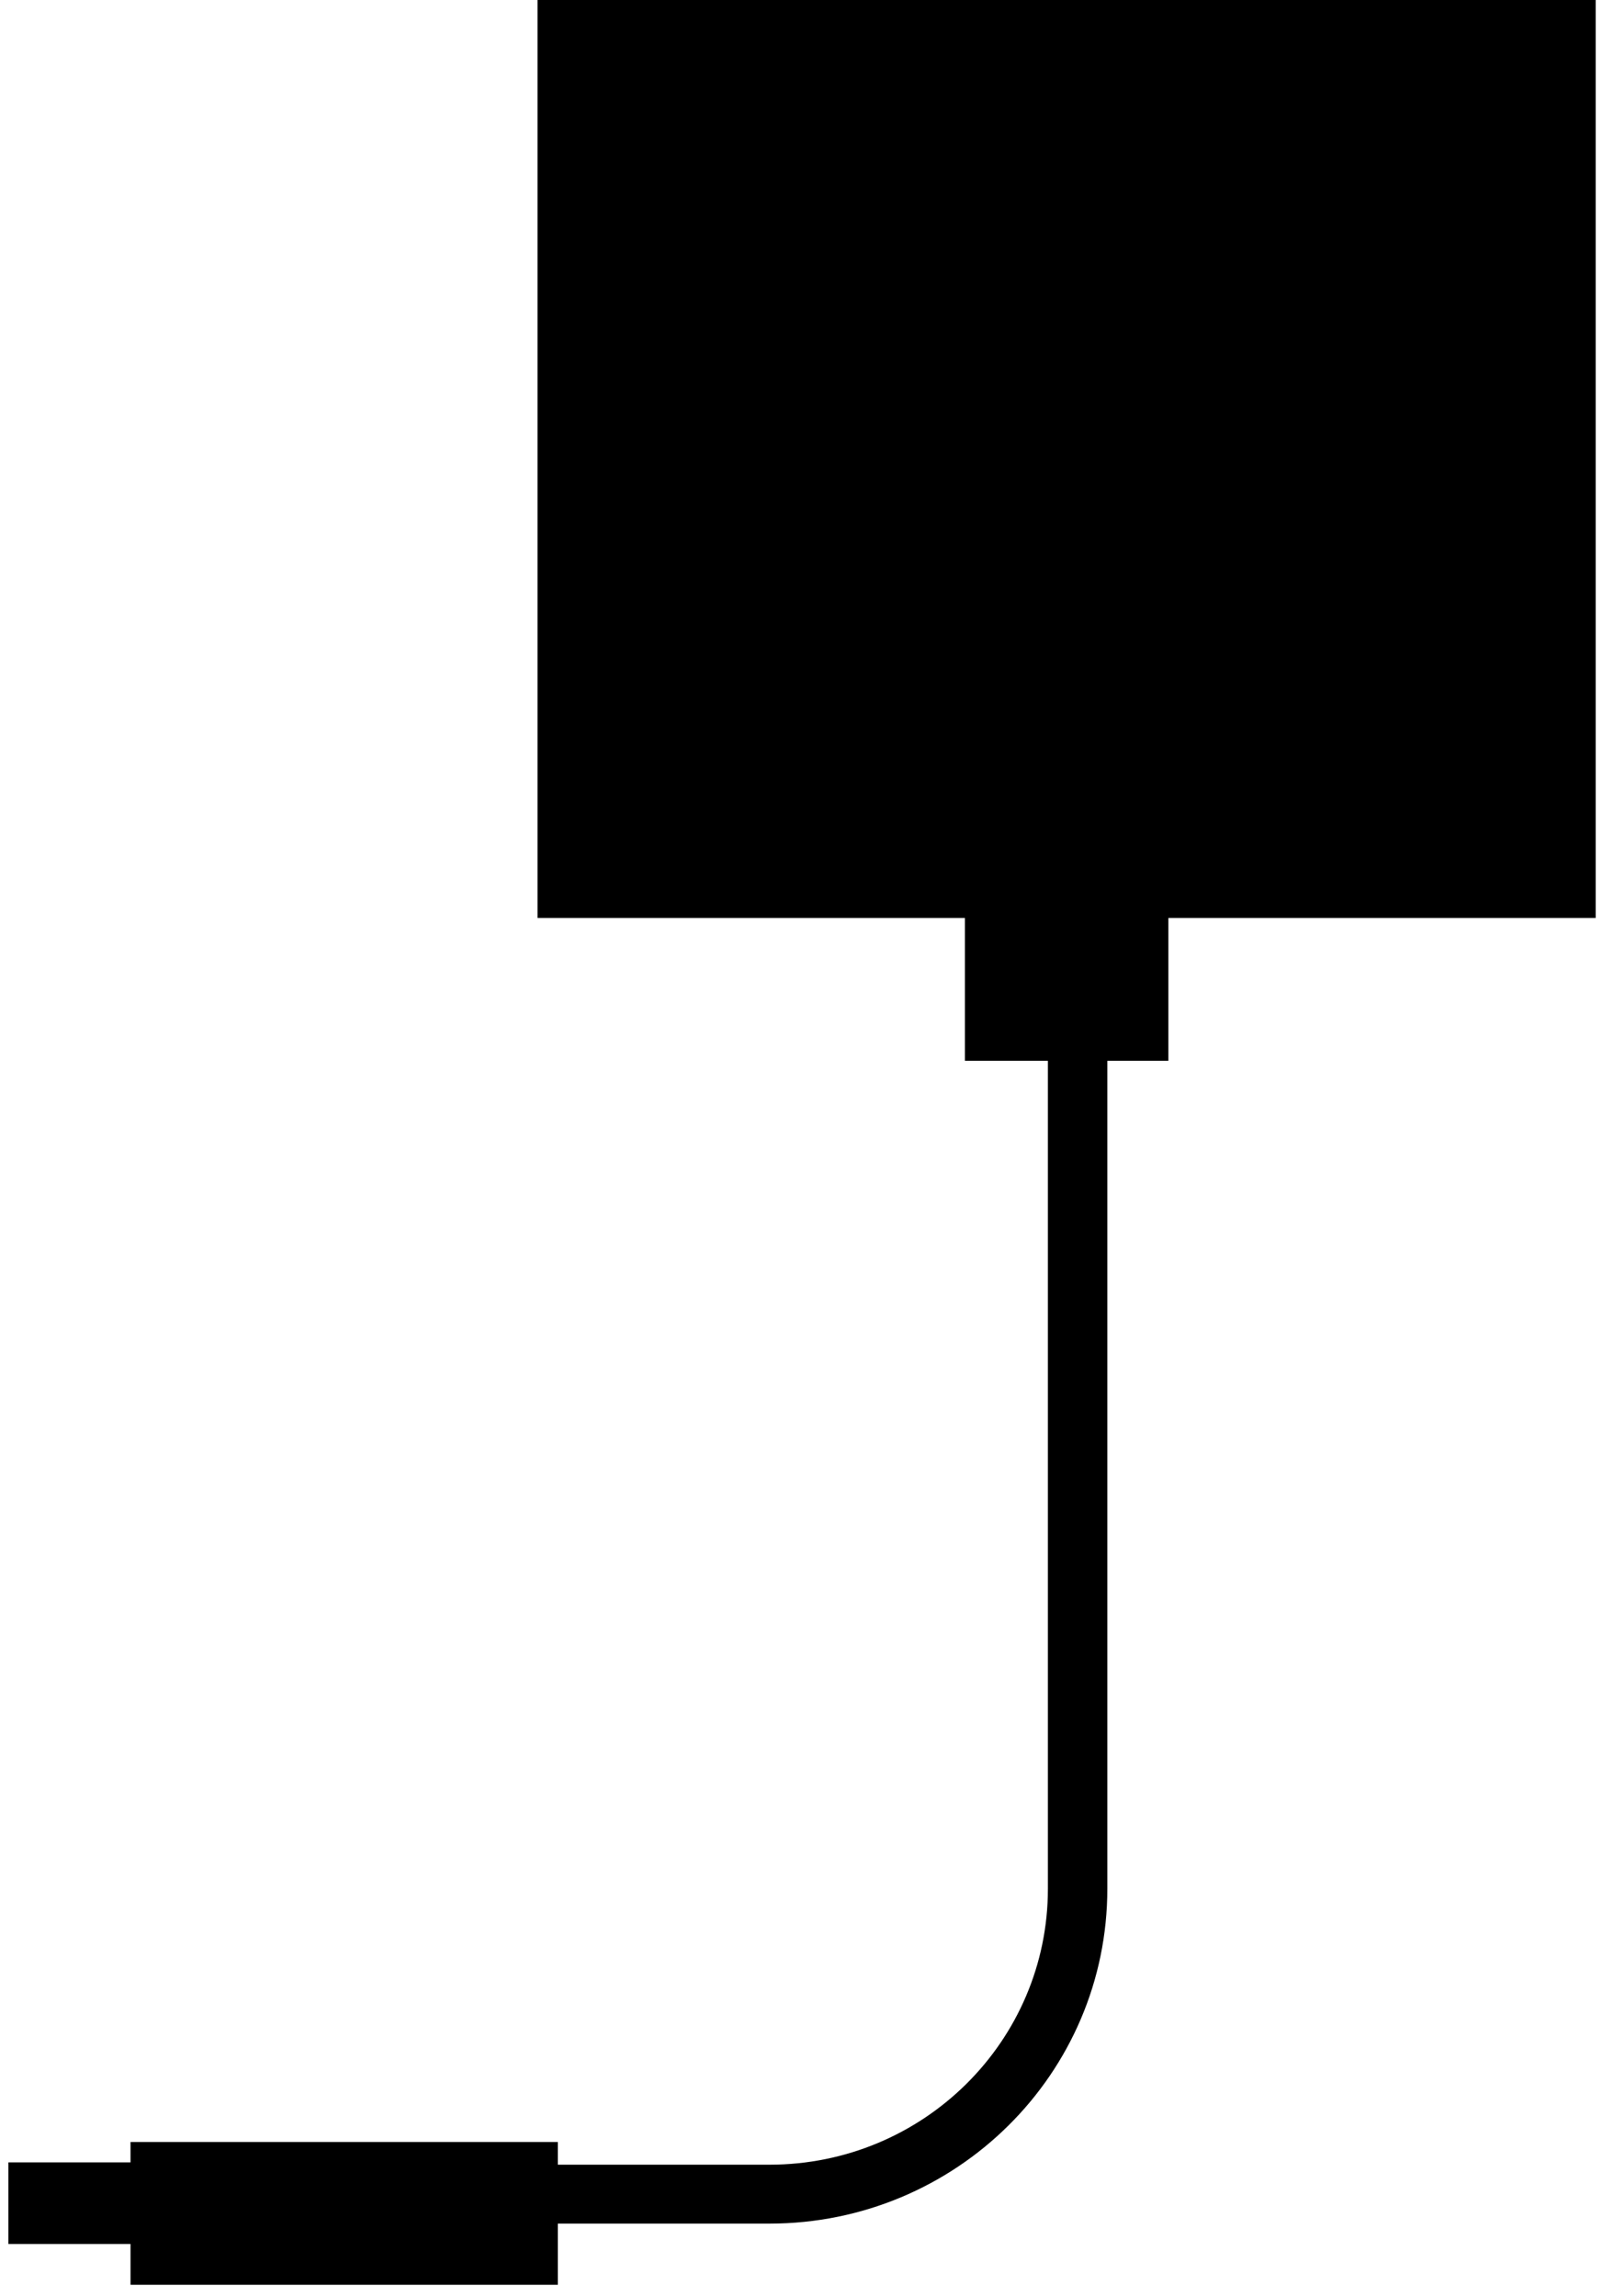
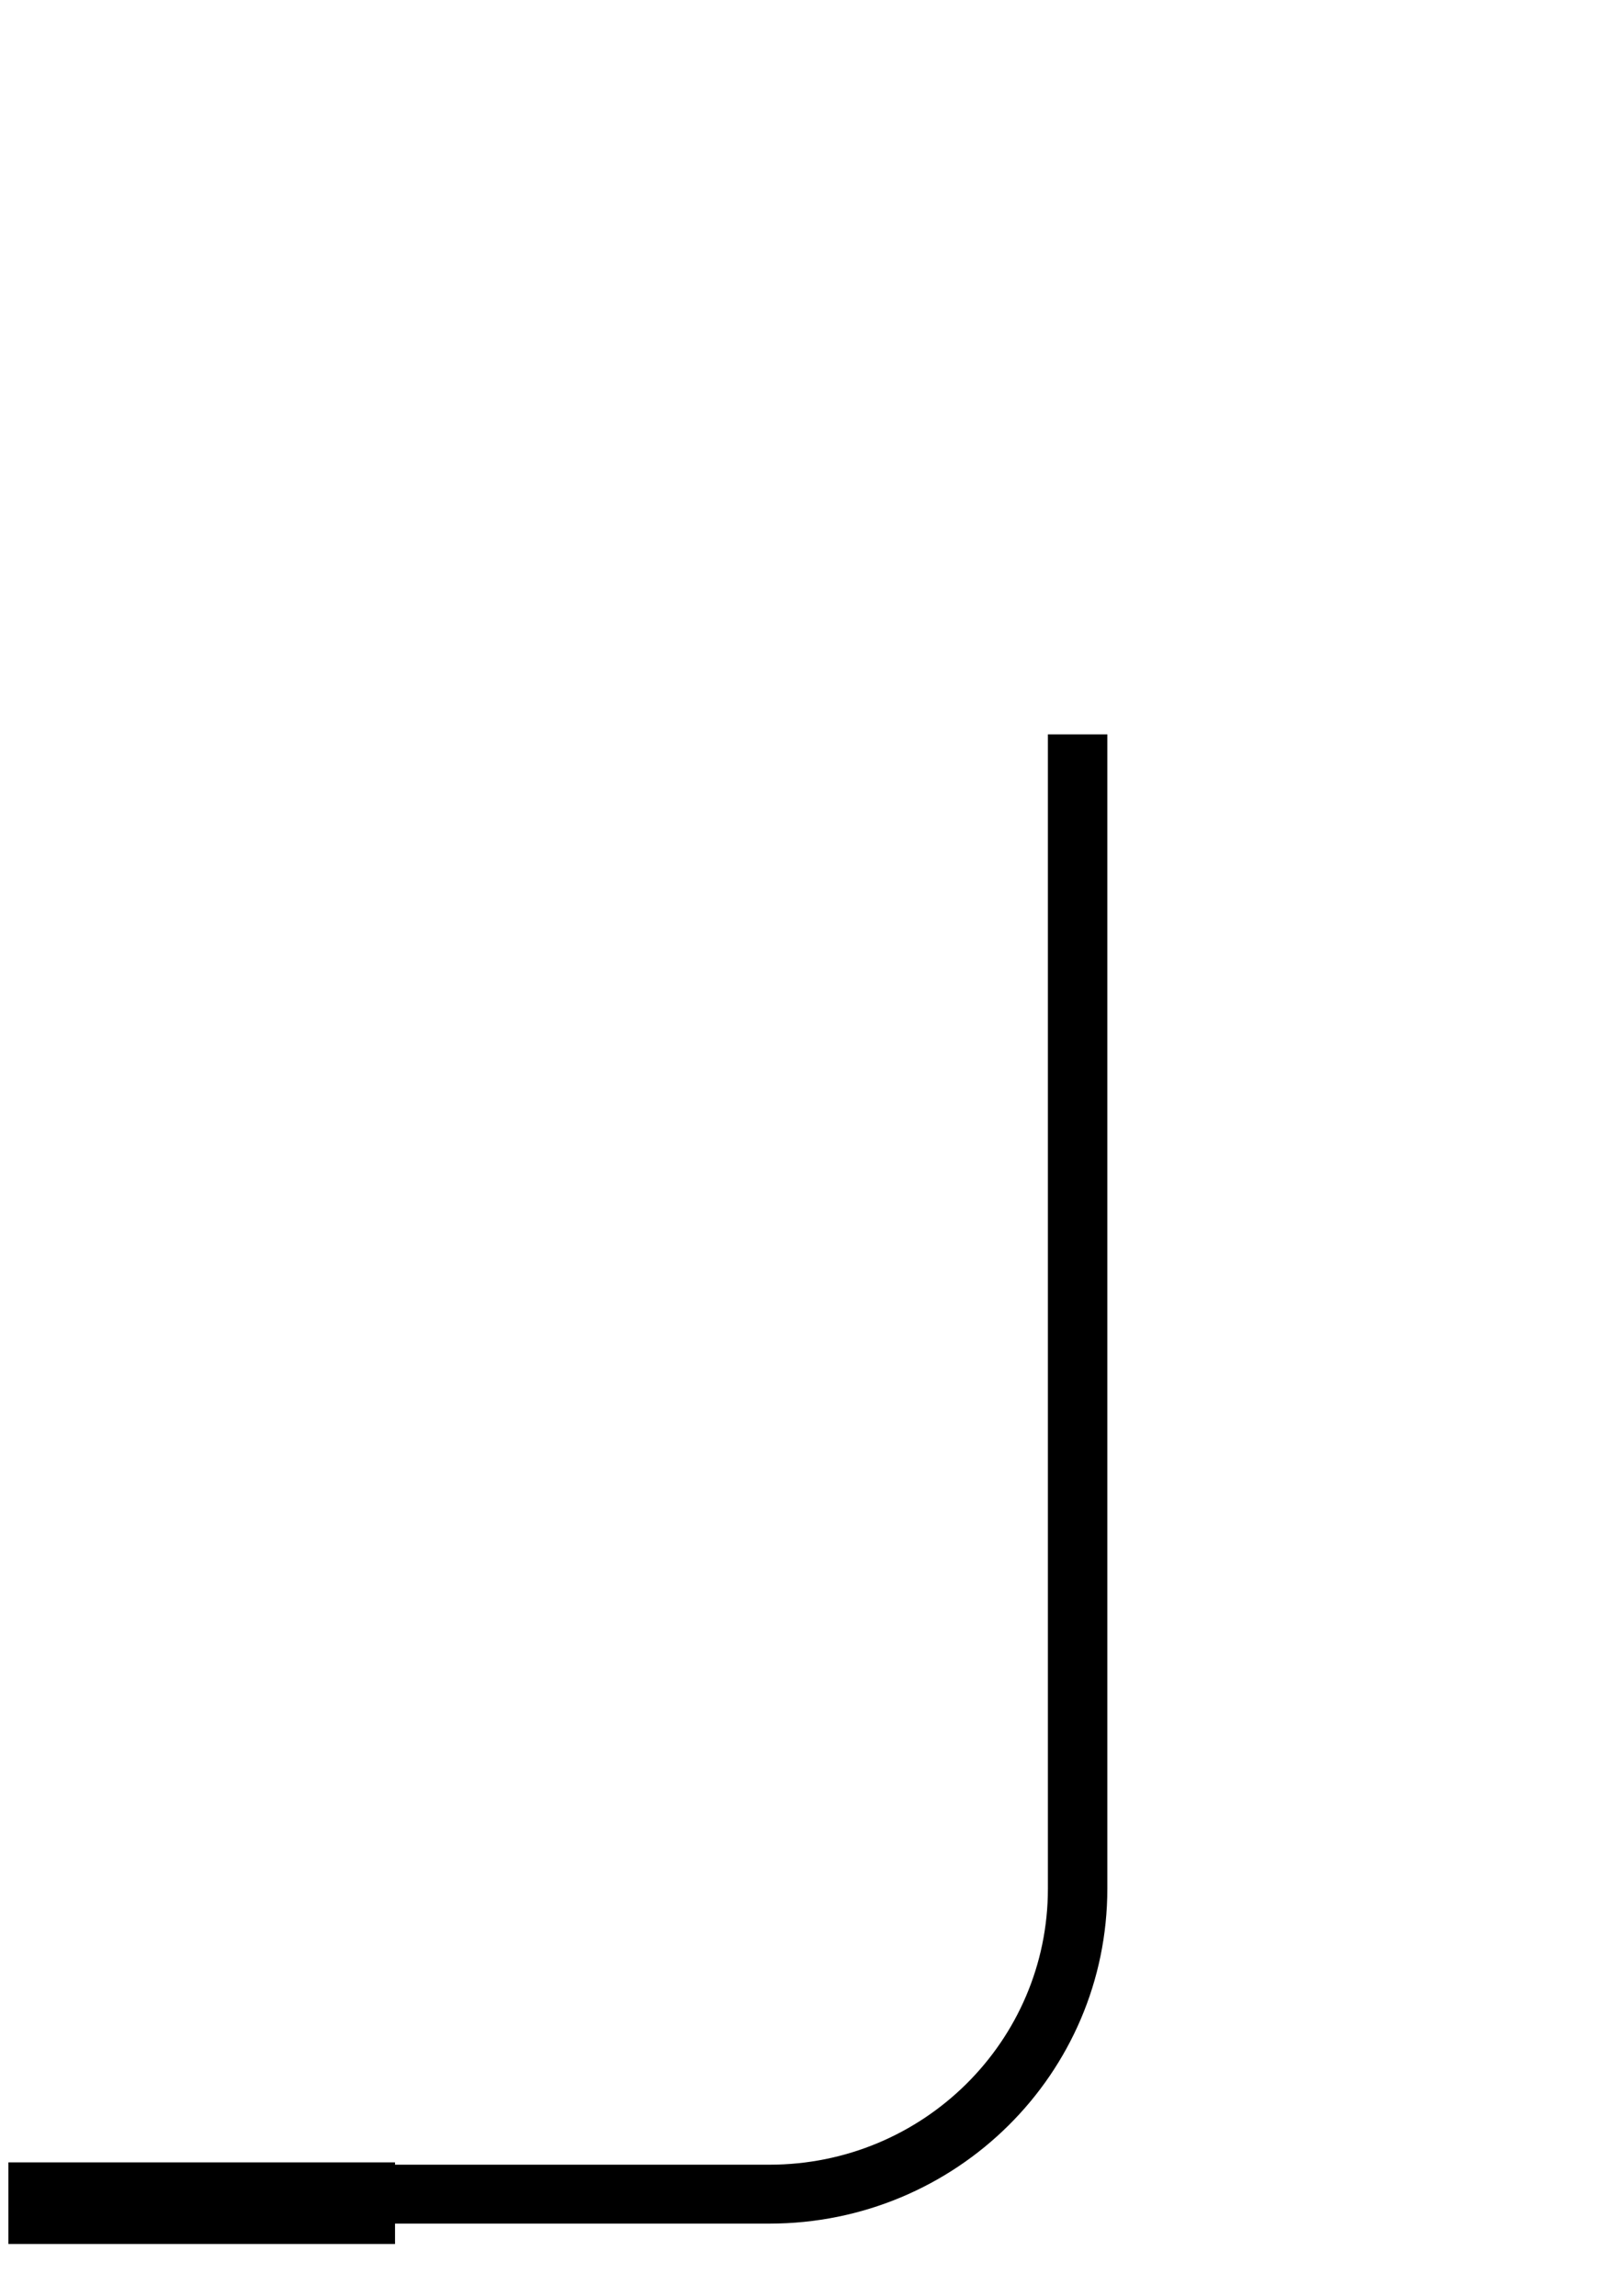
<svg xmlns="http://www.w3.org/2000/svg" width="132" height="189" viewBox="0 0 132 189" fill="none">
-   <path d="M131.396 75.577V0L44.263 0V75.577H131.396Z" fill="black" />
-   <path d="M96.211 87.333V62.141H79.454V87.333H96.211Z" fill="black" />
-   <path d="M45.935 188.1V176.344H10.747V188.1H45.935Z" fill="black" />
  <path d="M32.529 184.741V178.023H0.692V184.741H32.529Z" fill="black" />
  <path fill-rule="evenodd" clip-rule="evenodd" d="M86.29 155.492V60.461H91.184V155.492C91.184 170.726 78.734 183.064 63.361 183.064H24.158V178.214H63.361C76.031 178.214 86.29 168.048 86.29 155.492Z" fill="black" />
</svg>